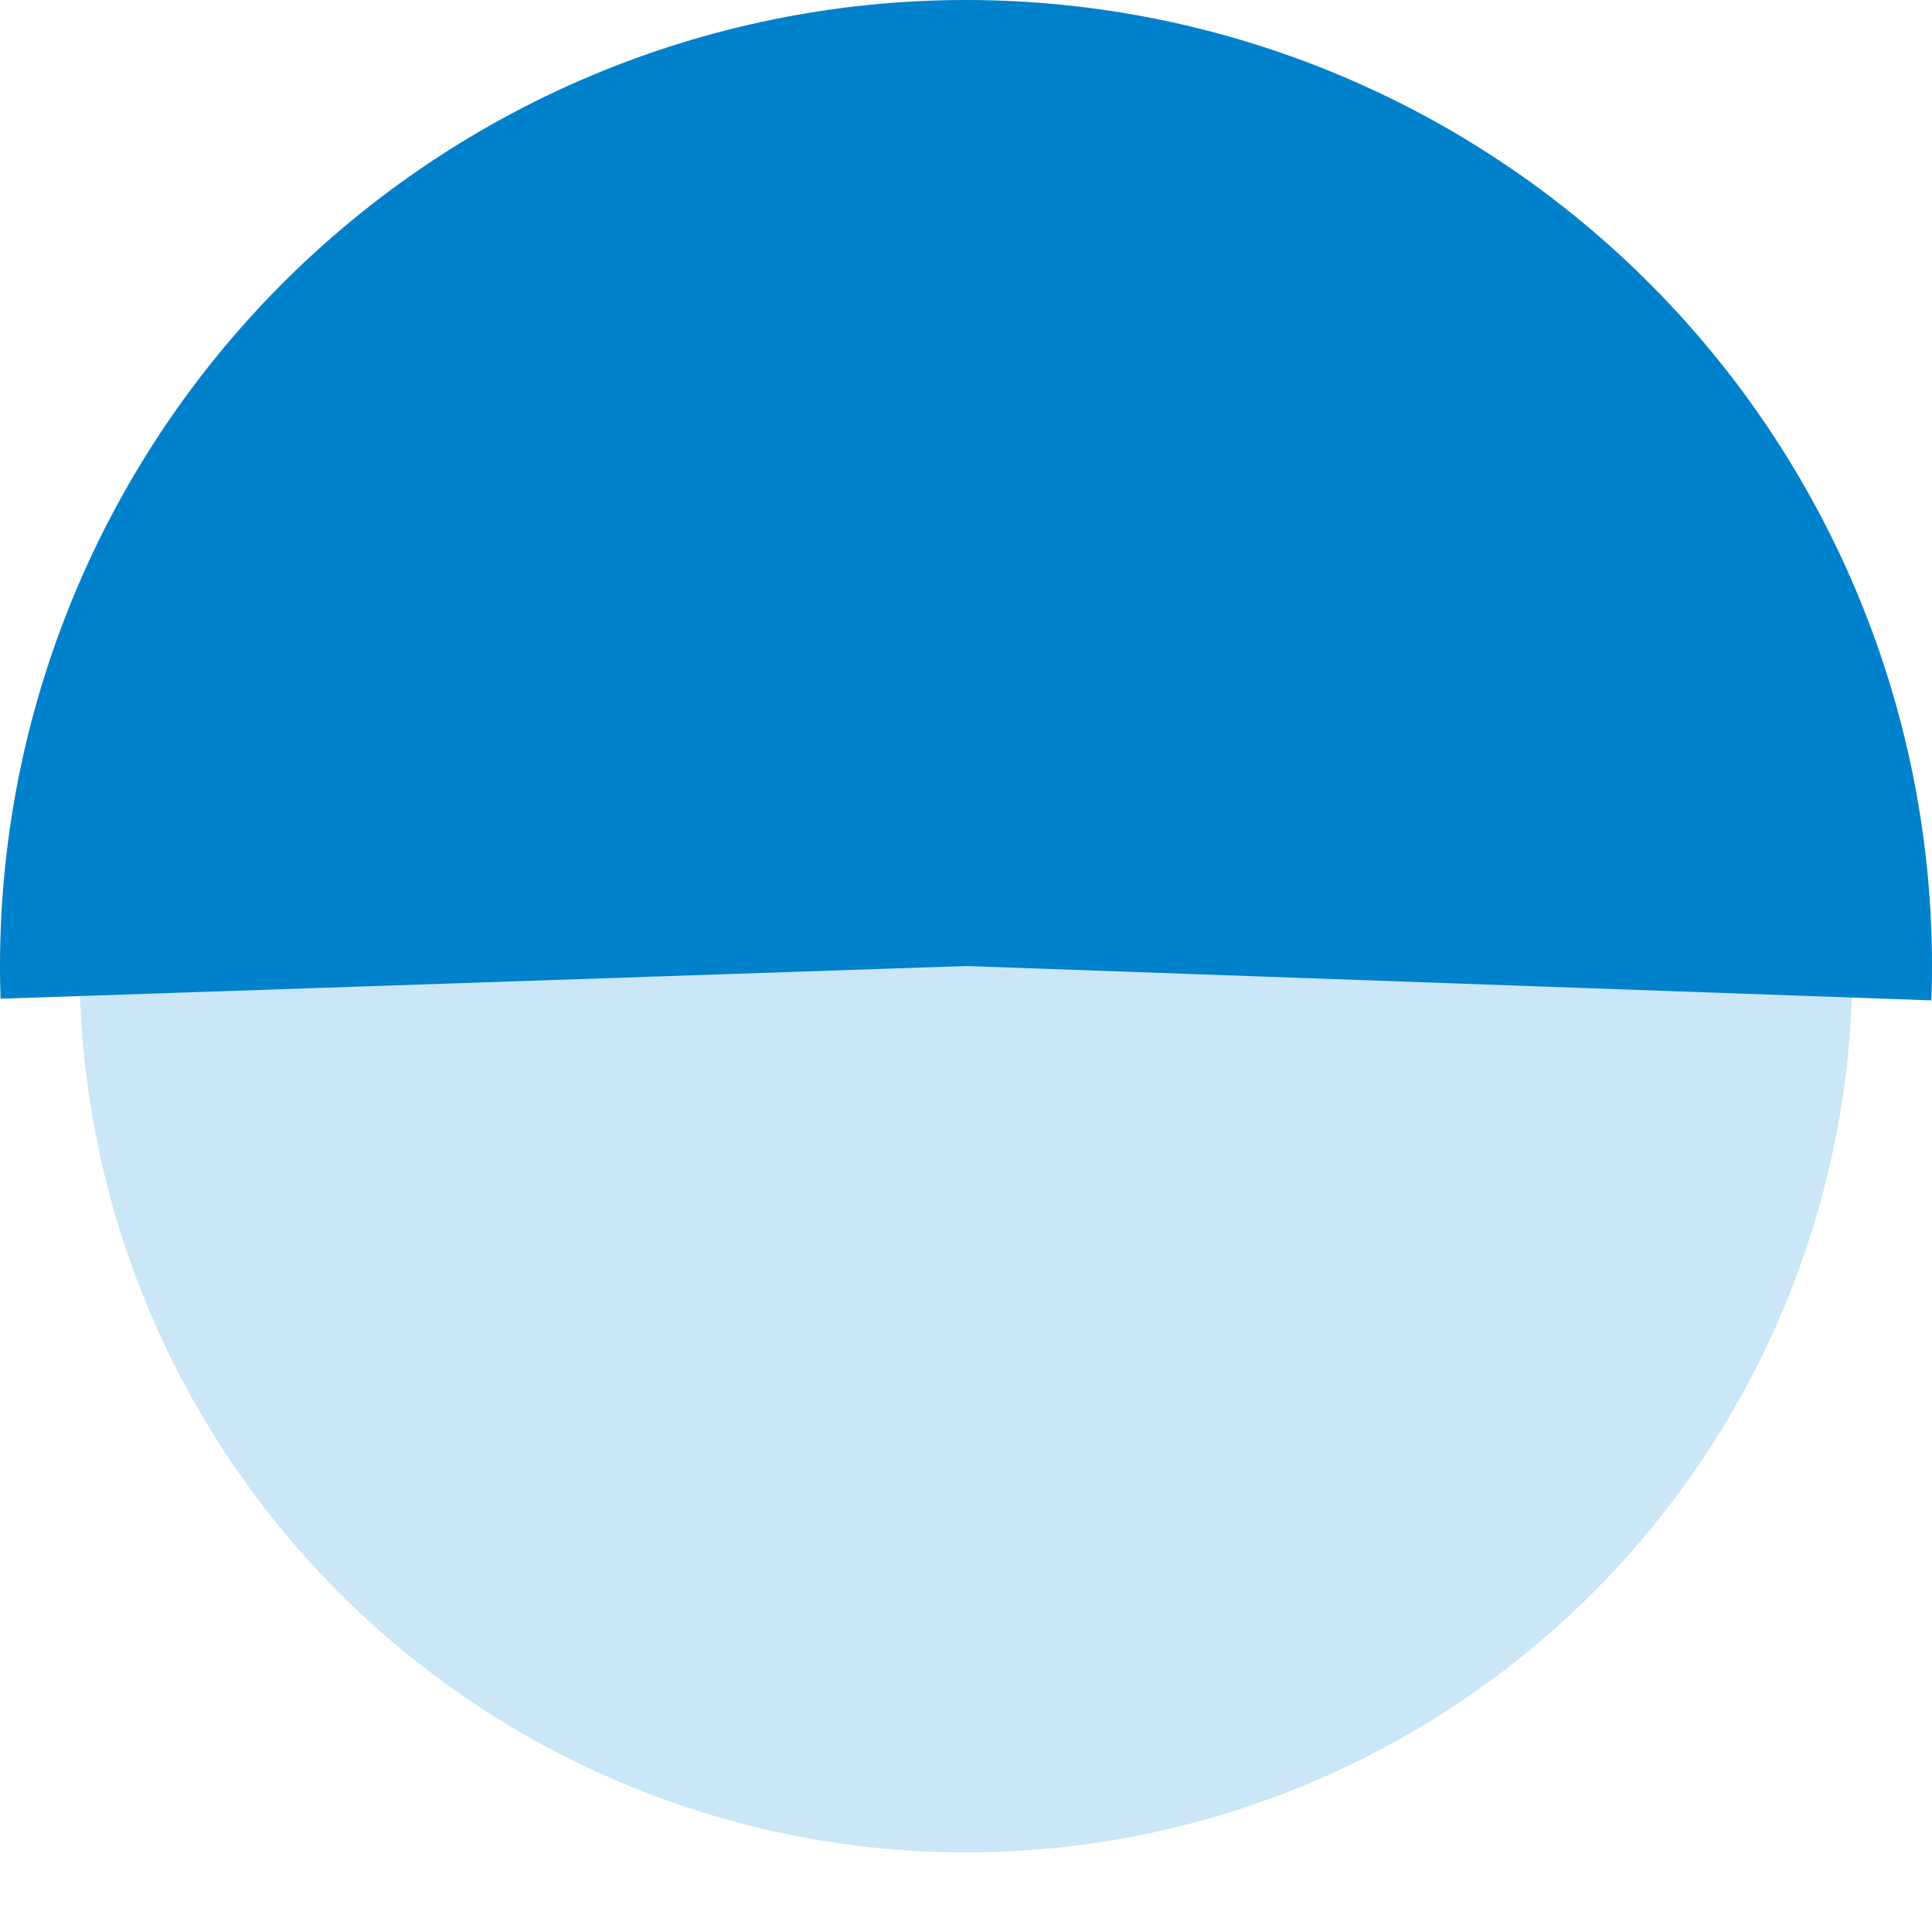
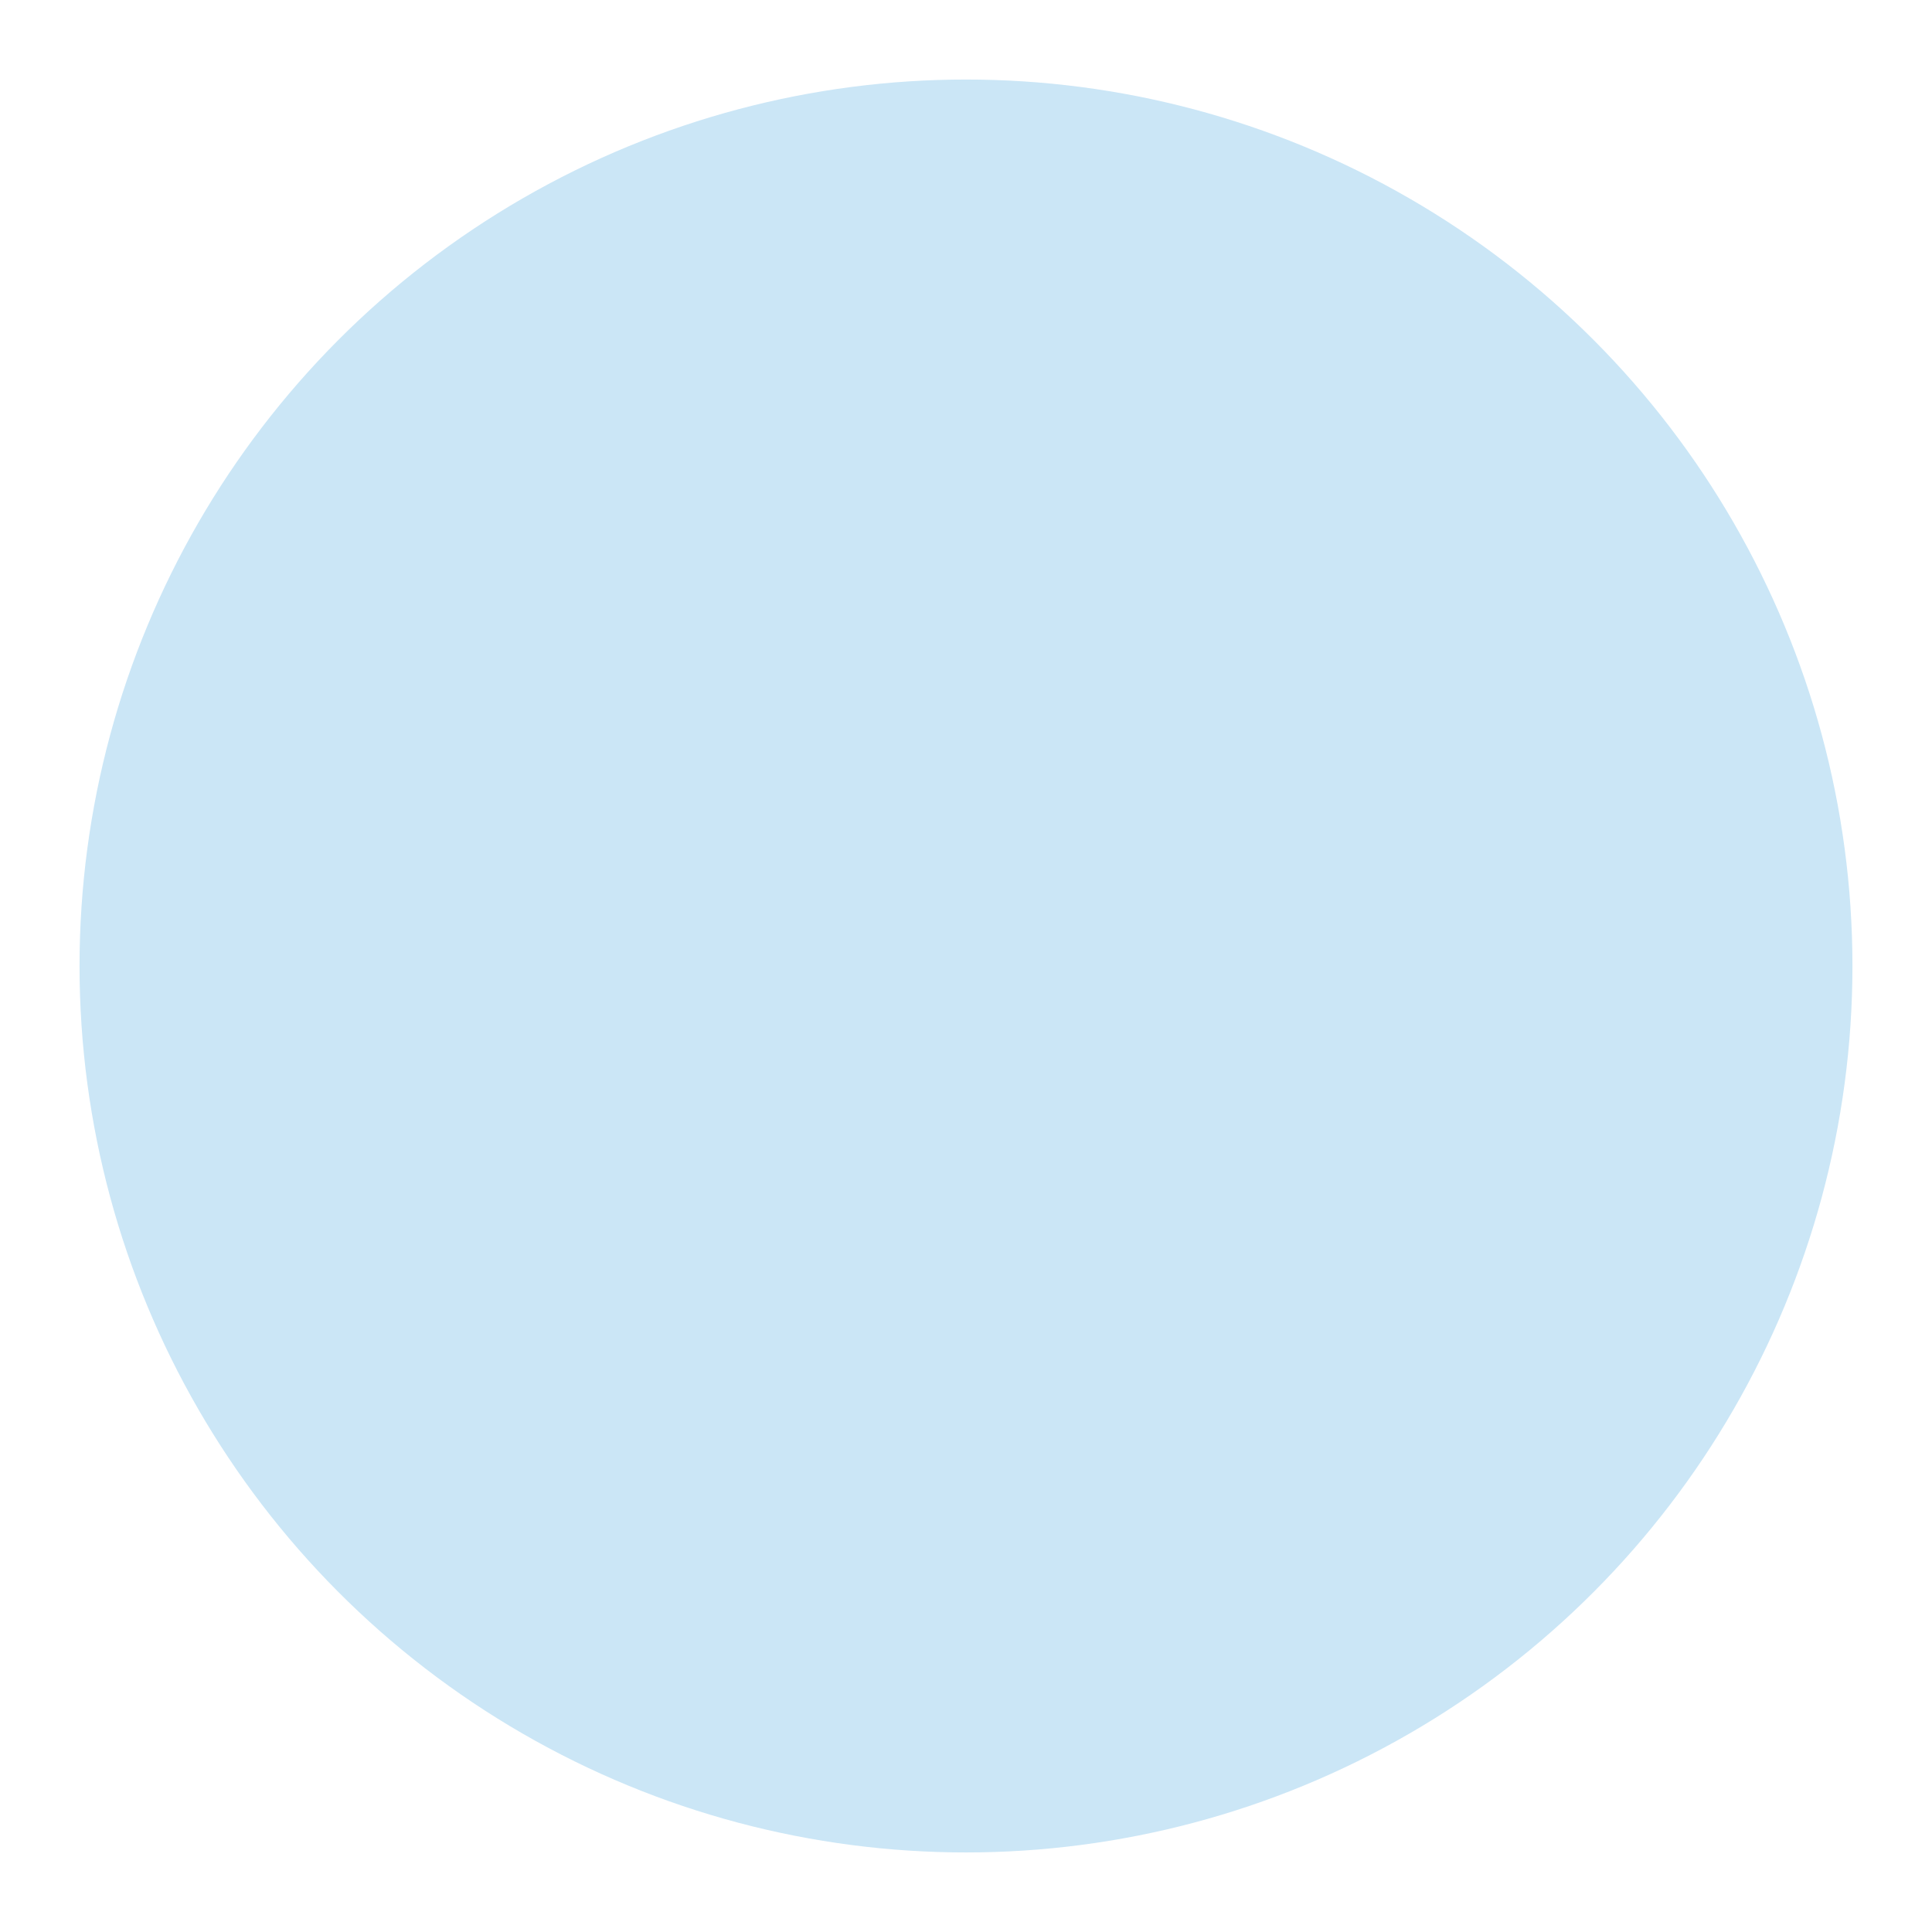
<svg xmlns="http://www.w3.org/2000/svg" width="178" height="178" viewBox="0 0 178 178" fill="none">
  <circle cx="88.999" cy="88.999" r="81.671" fill="#CBE6F6" />
-   <path d="M177.944 92.169C178.369 80.229 176.386 68.325 172.113 57.168C167.839 46.01 161.363 35.827 153.07 27.226C144.777 18.625 134.838 11.782 123.843 7.104C112.849 2.426 101.026 0.01 89.078 3.39442e-05C77.13 -0.01 65.302 2.385 54.3 7.043C43.297 11.702 33.346 18.528 25.038 27.114C16.73 35.701 10.236 45.873 5.943 57.023C1.65 68.173 -0.354 80.073 0.051 92.014L89 89L177.944 92.169Z" fill="#0081CC" />
</svg>